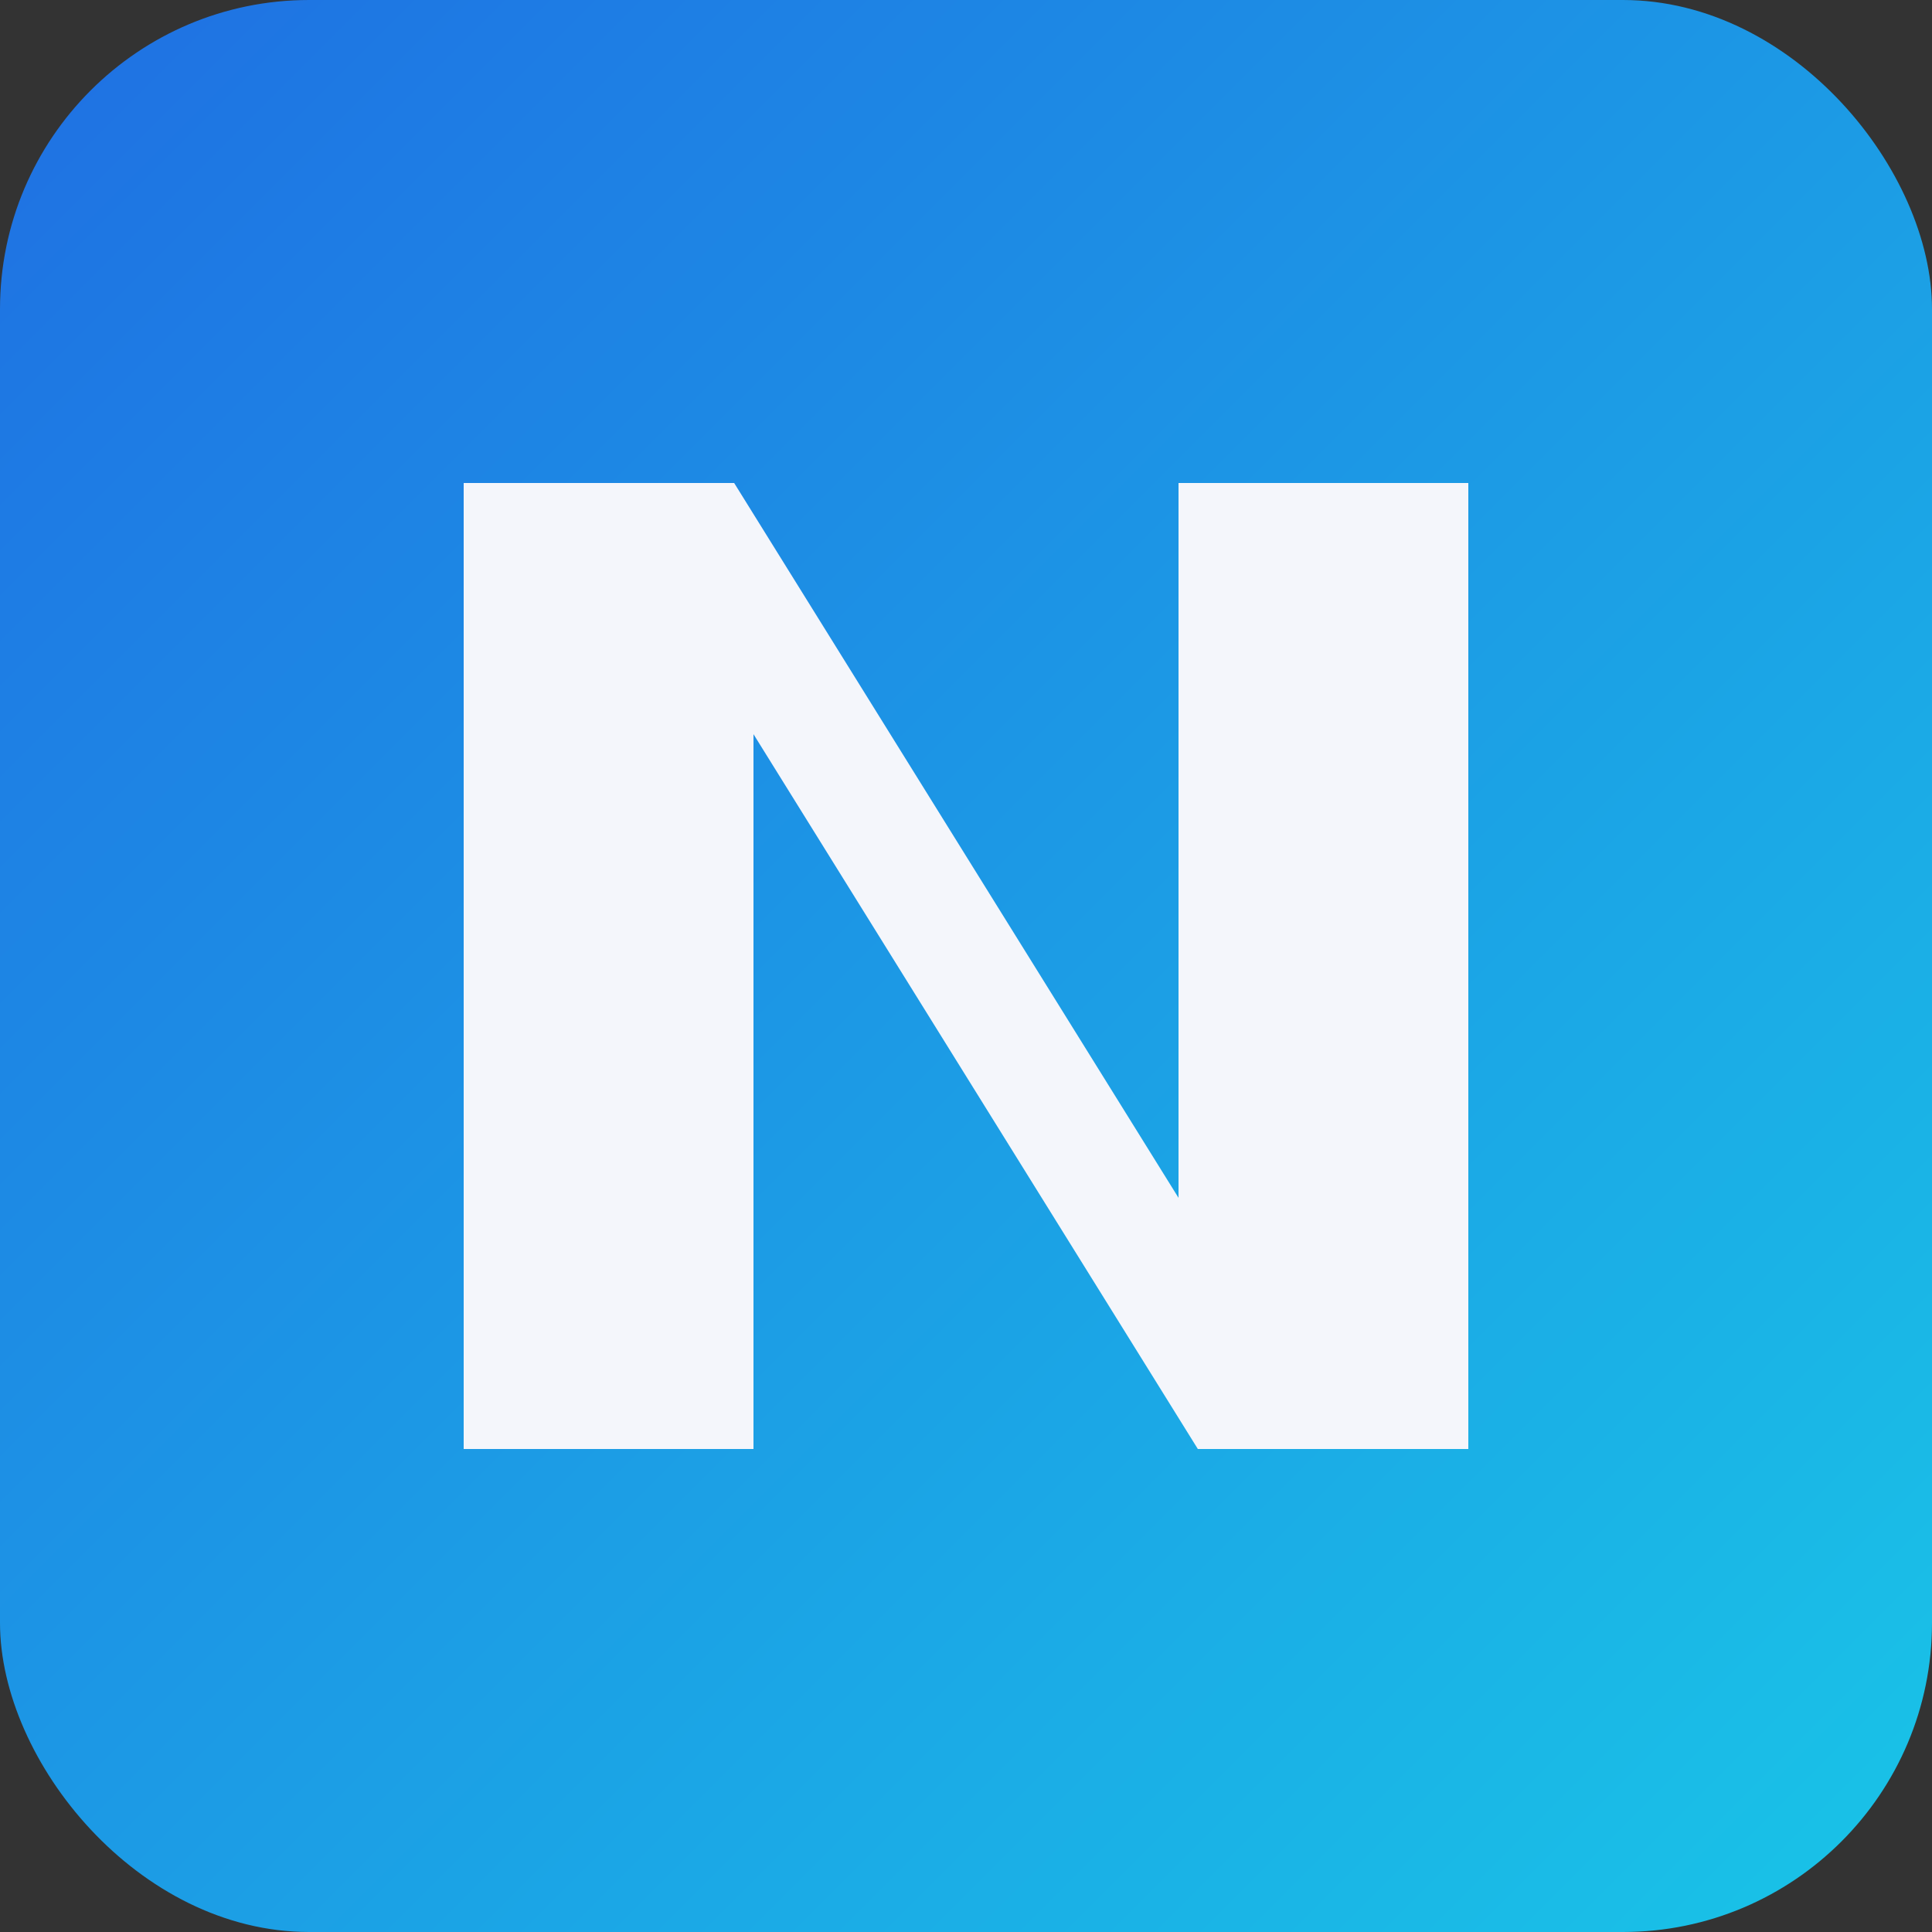
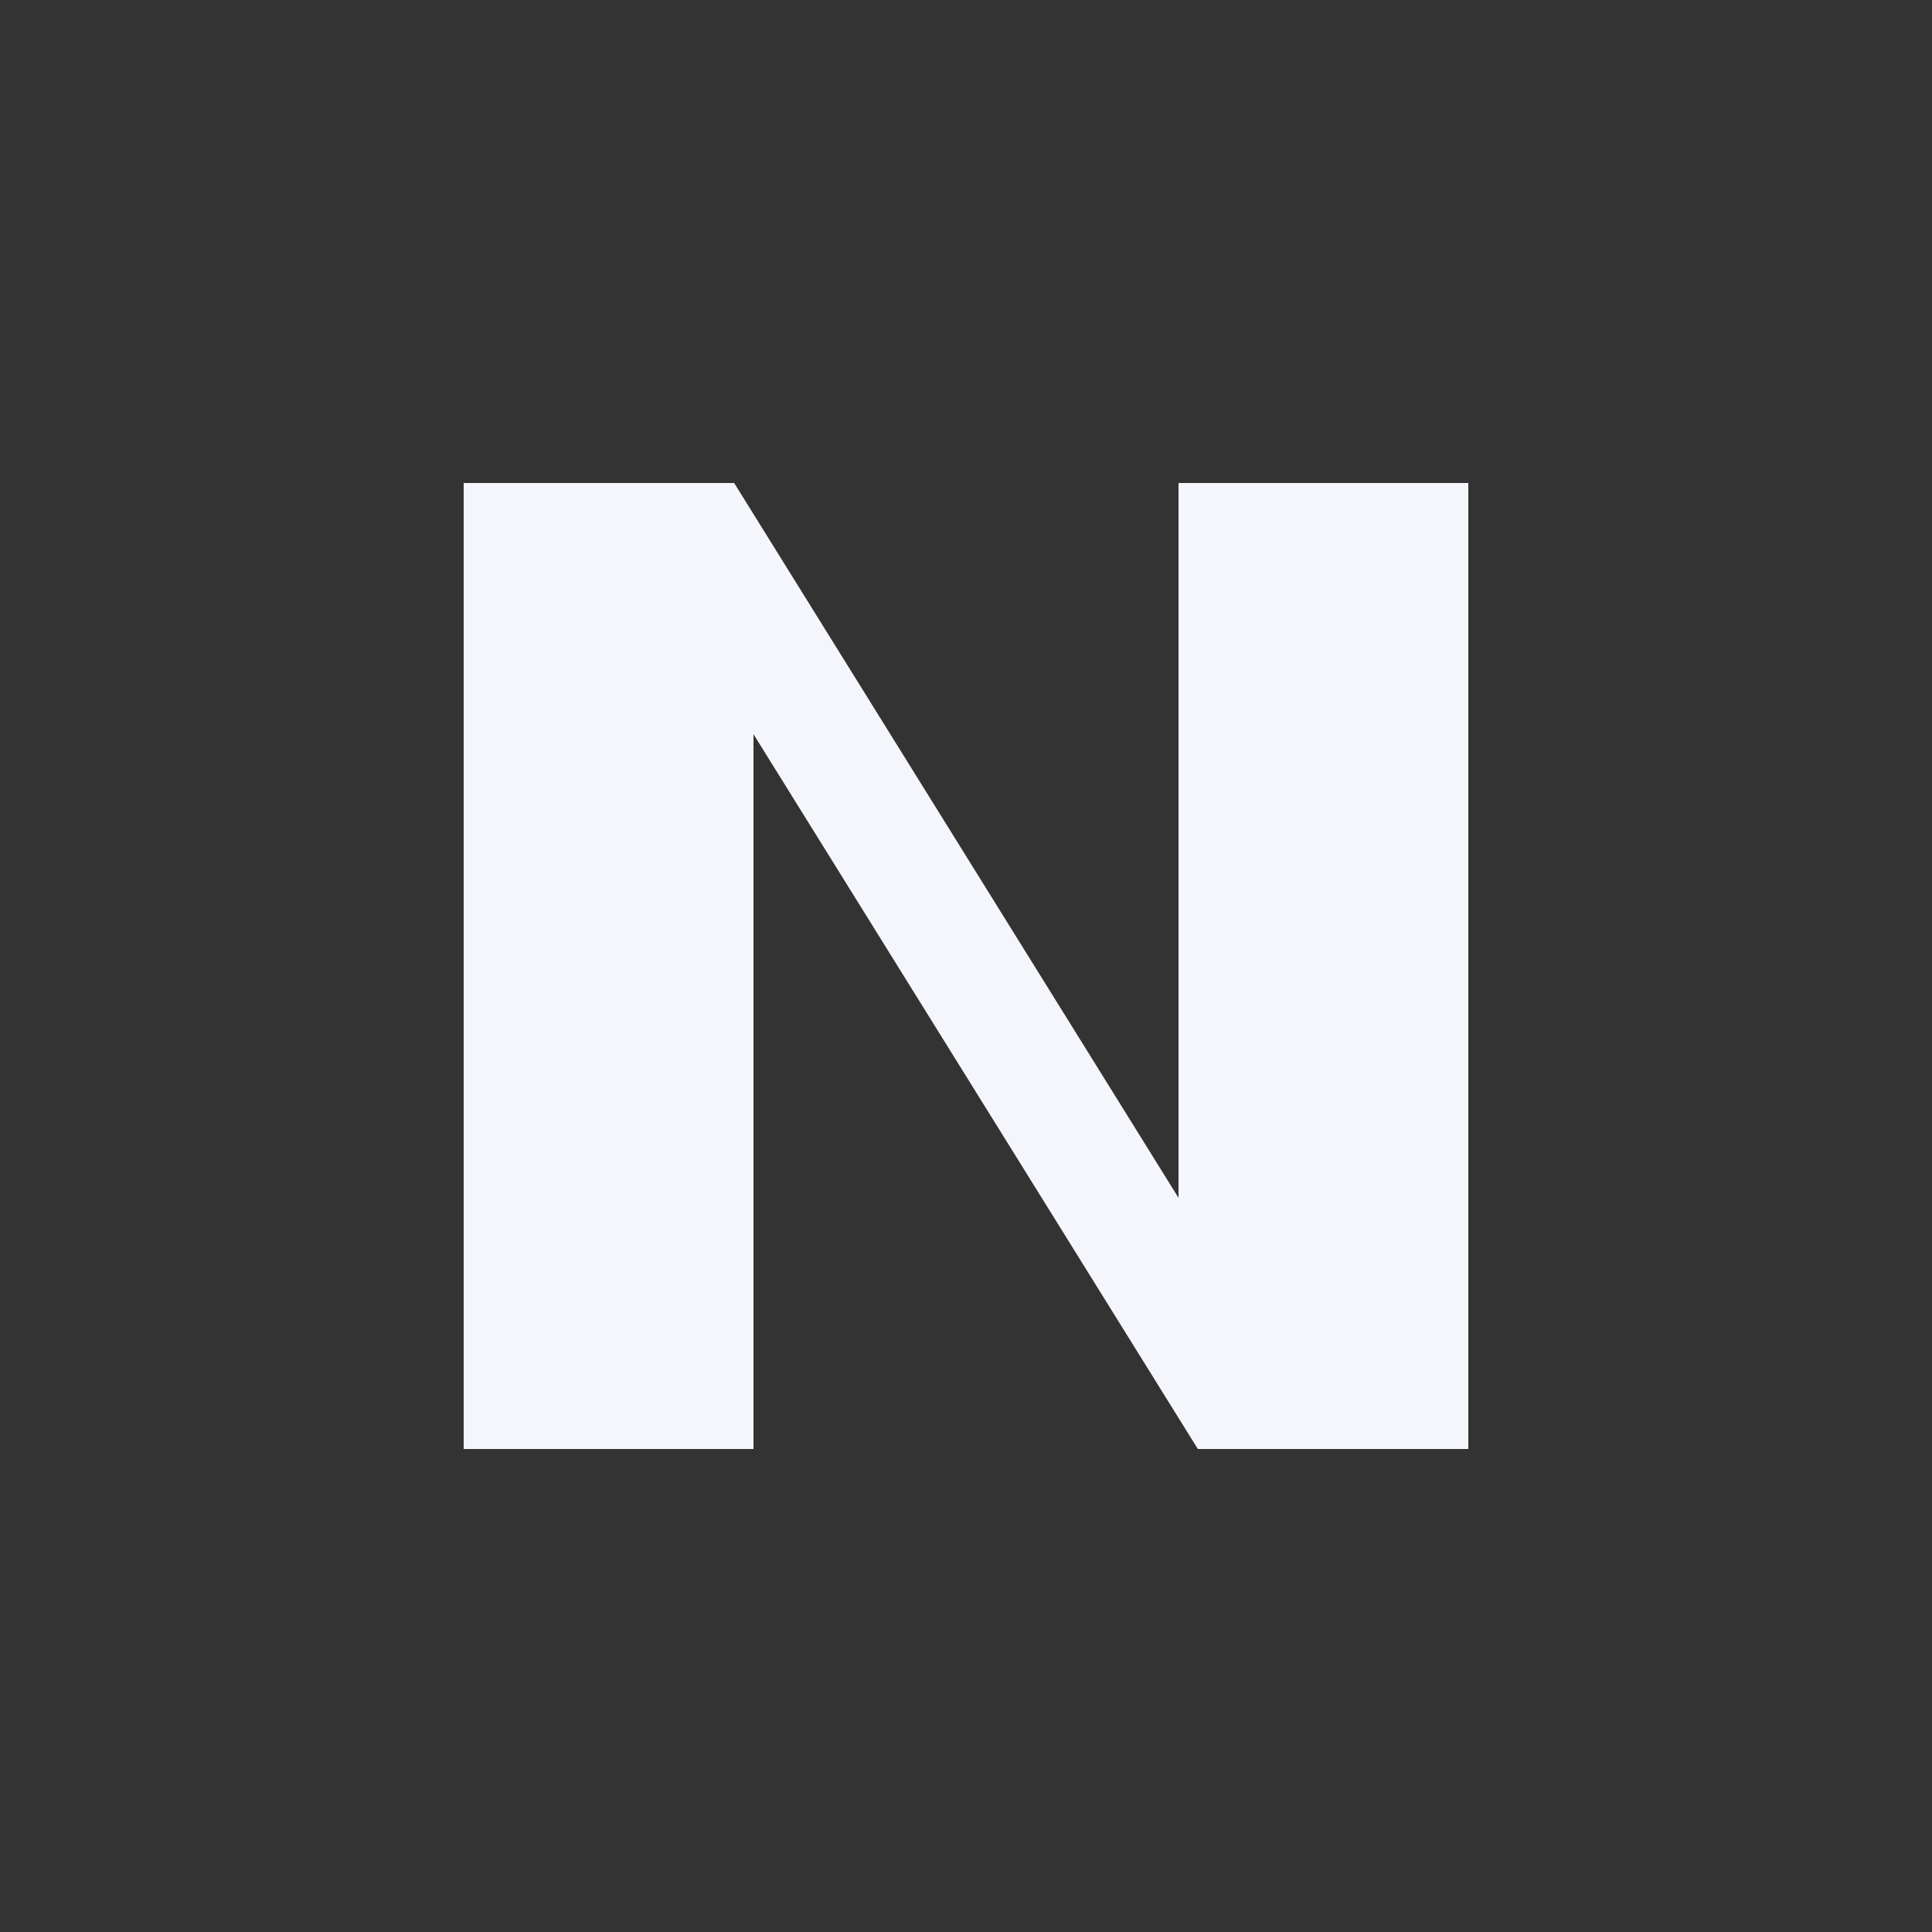
<svg xmlns="http://www.w3.org/2000/svg" width="200" height="200" viewBox="0 0 200 200" role="img" aria-labelledby="title desc">
  <rect x="0" y="0" width="200" height="200" fill="#333333" stroke="none" />
  <title id="title">NexoDash Logo</title>
  <desc id="desc">Marca NexoDash con fondo degradado azul a cian y letra N estilizada</desc>
  <defs>
    <linearGradient id="grad" x1="0%" y1="0%" x2="100%" y2="100%">
      <stop offset="0%" stop-color="#1F6FE3" />
      <stop offset="100%" stop-color="#19C5E7" />
    </linearGradient>
  </defs>
-   <rect x="0" y="0" width="200" height="200" rx="32" fill="url(#grad)" />
  <path d="M48 50h28l46 74V50h30v100h-28l-46-74v74H48V50z" fill="#F4F6FB" />
</svg>